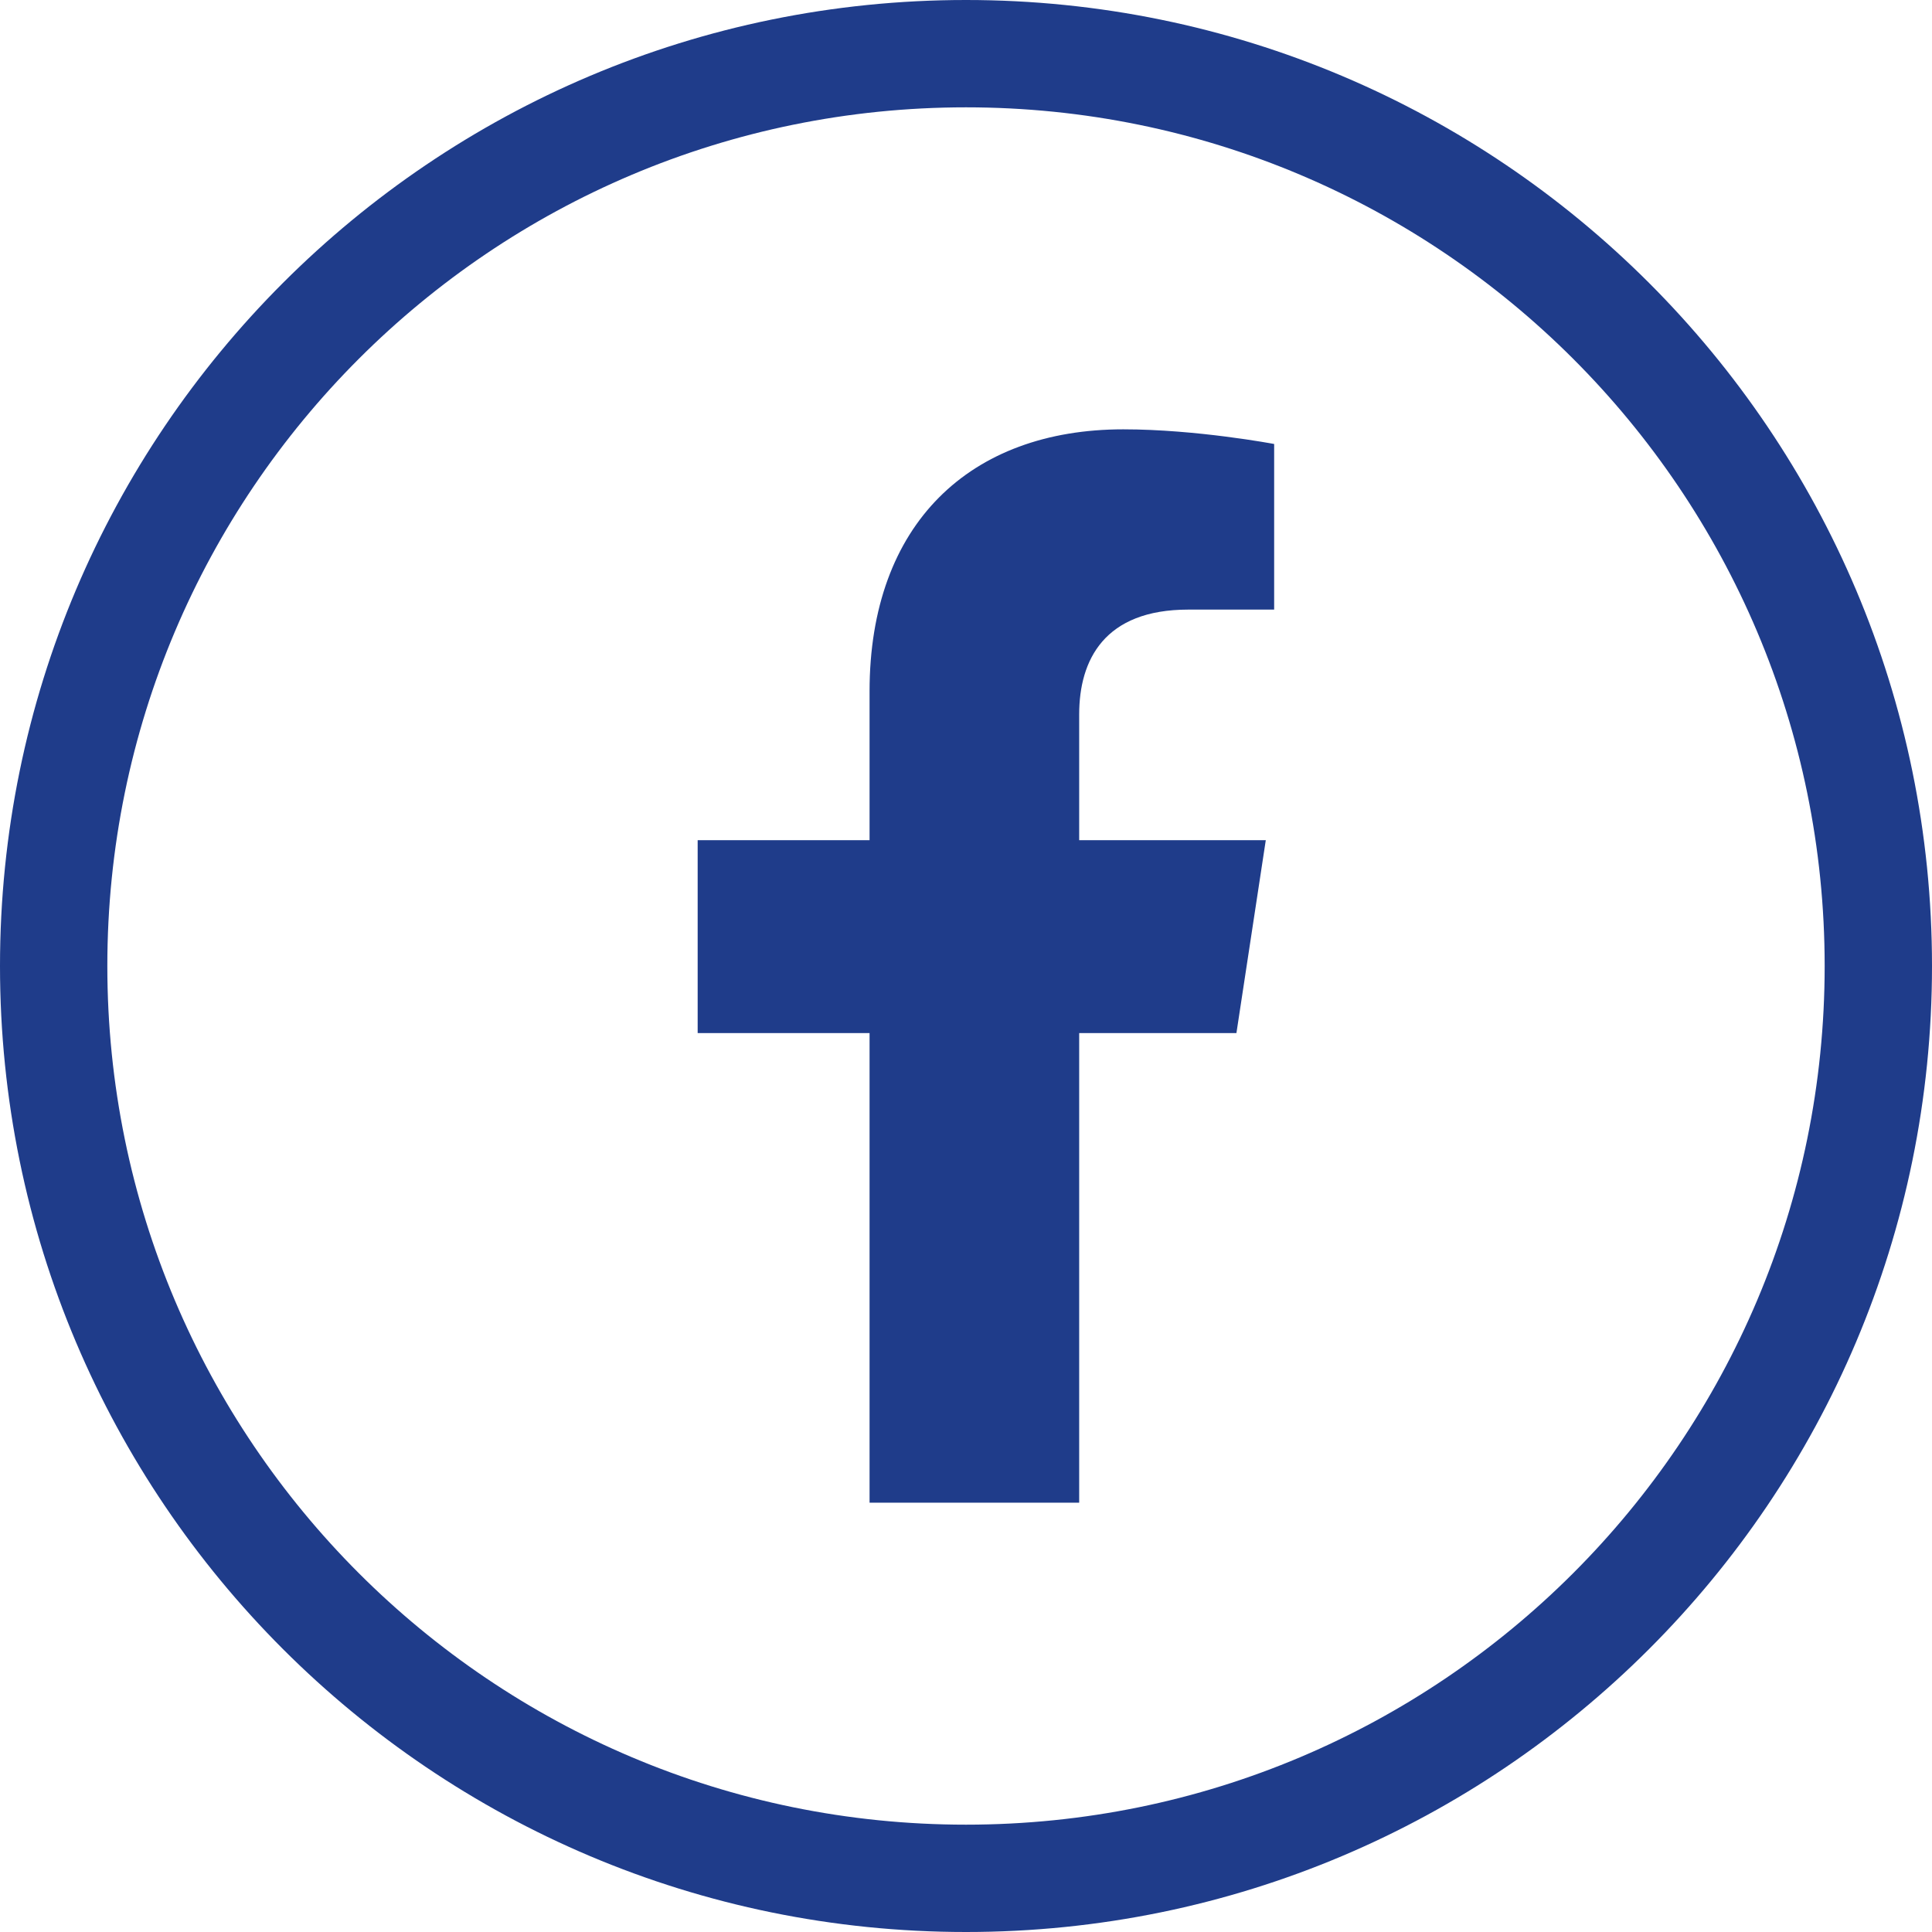
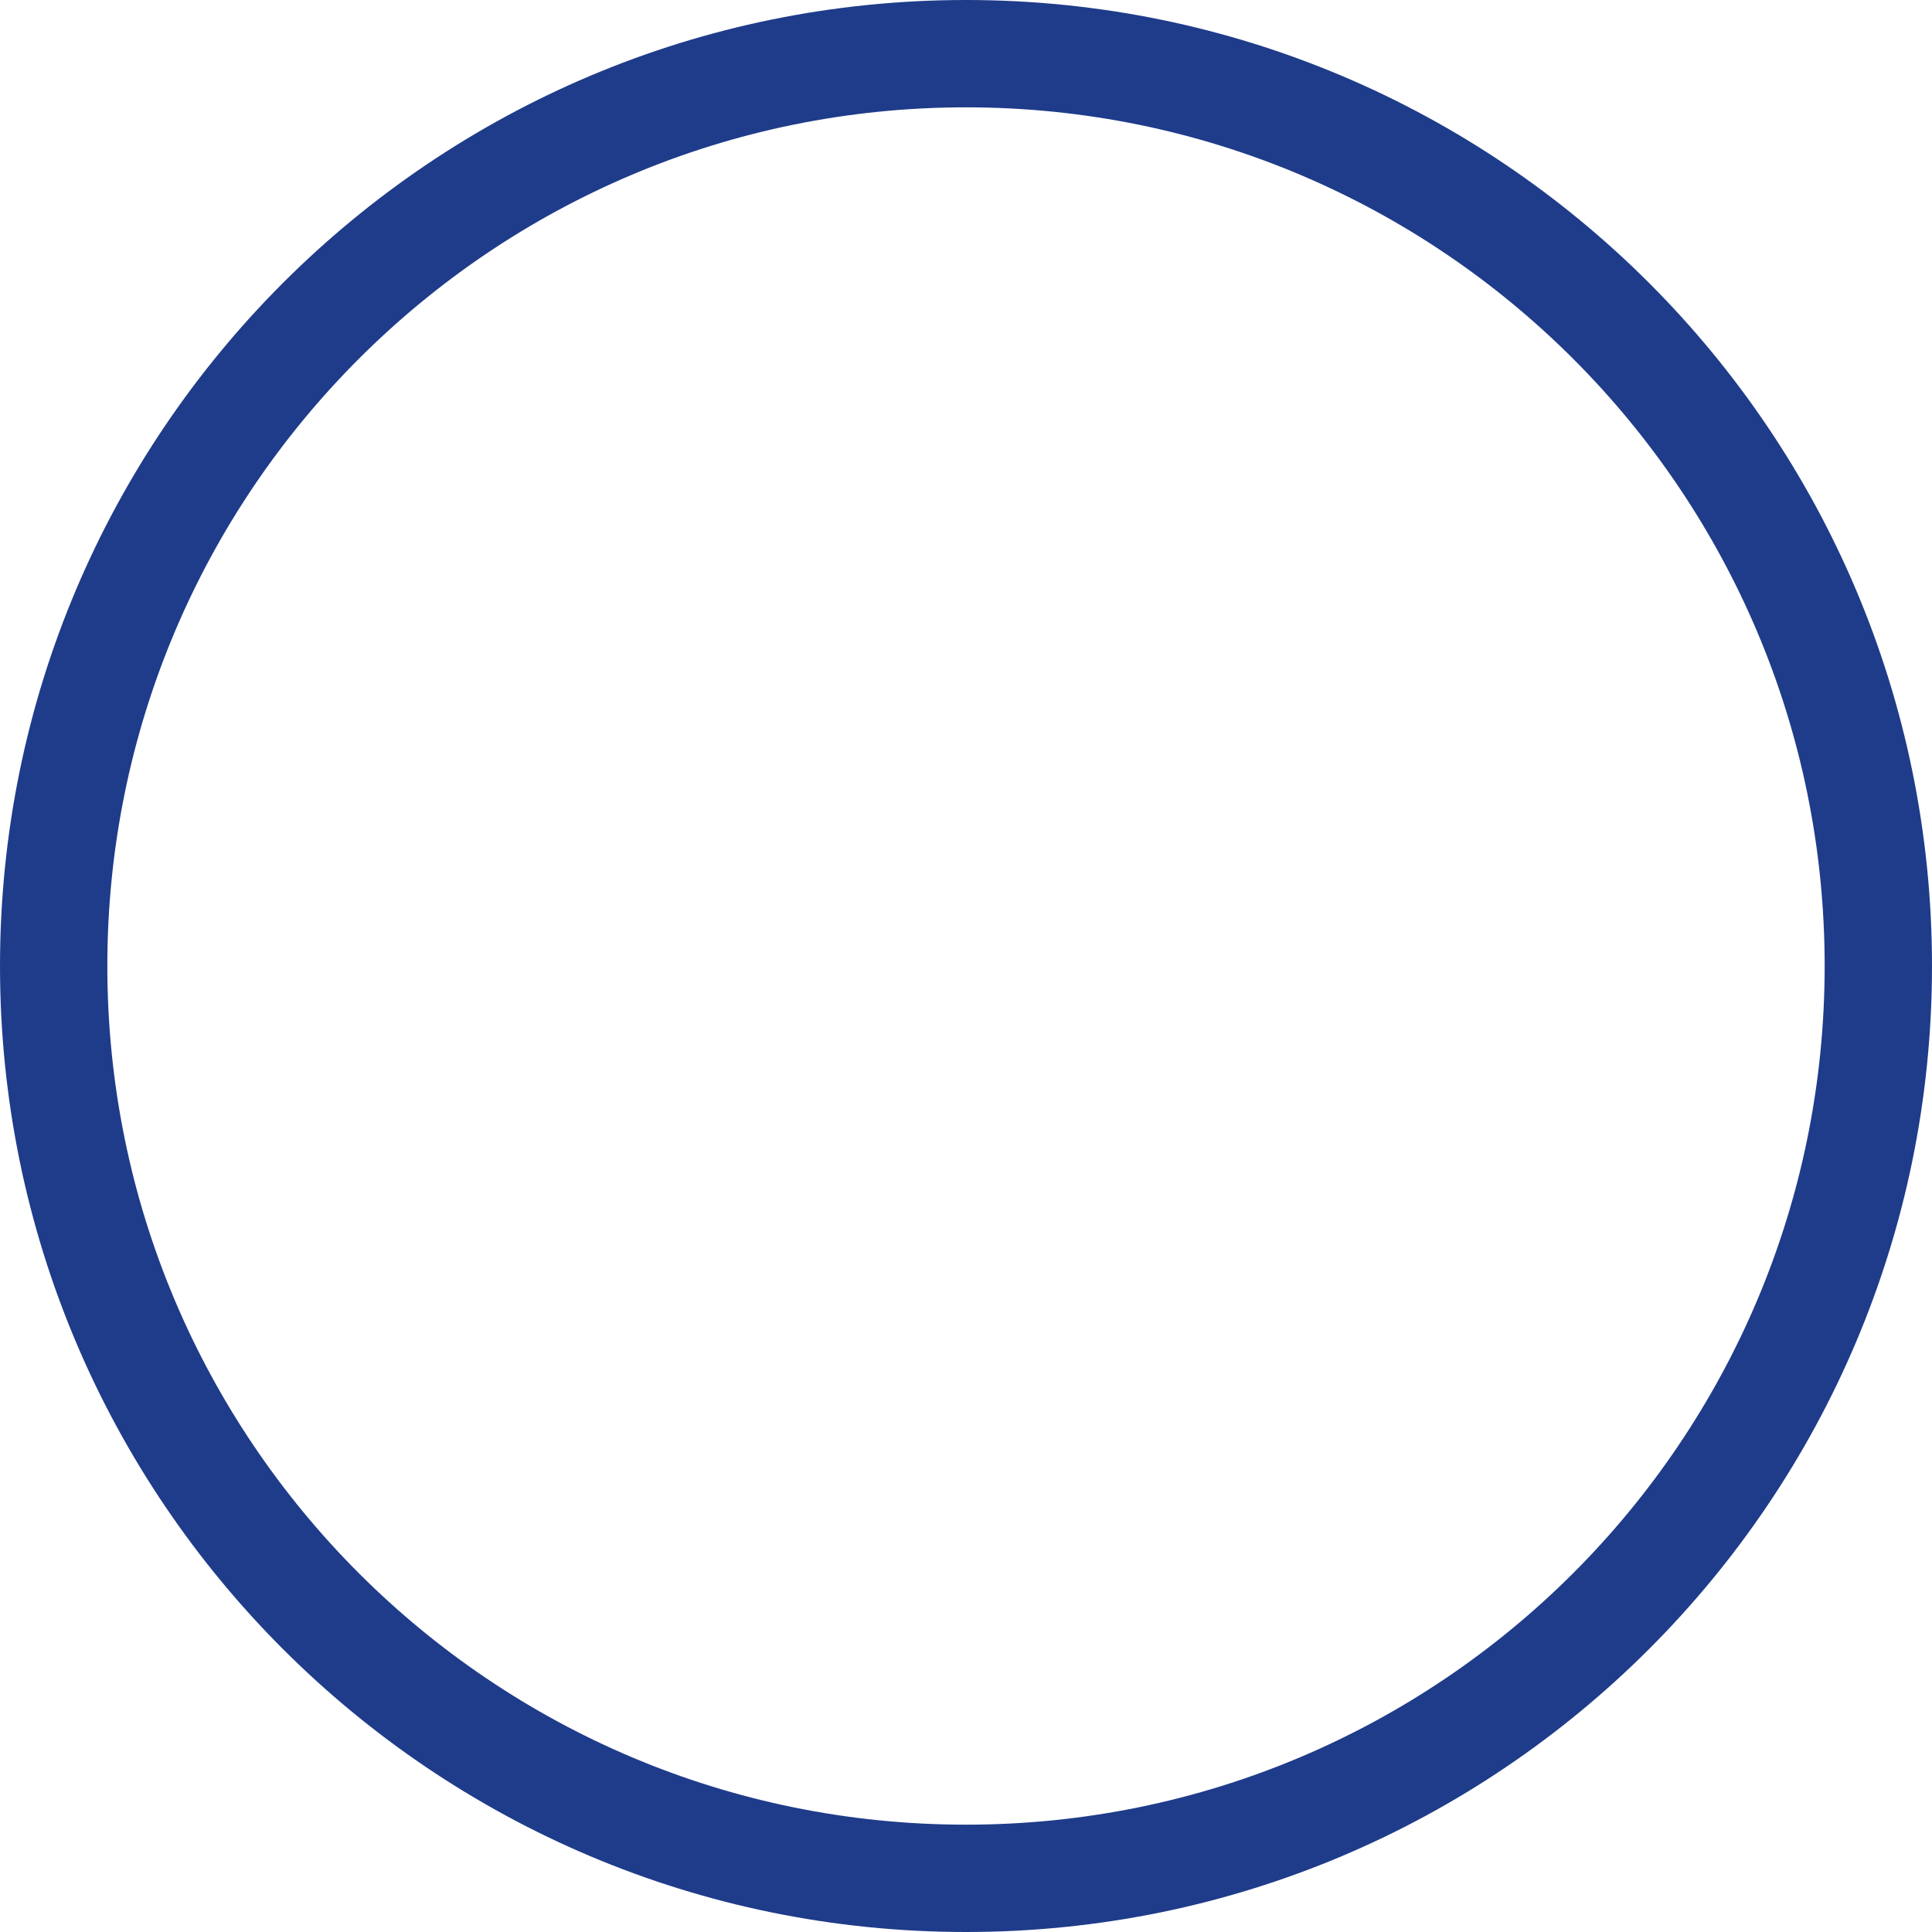
<svg xmlns="http://www.w3.org/2000/svg" width="36" height="36" viewBox="0 0 36 36" fill="none">
  <path fill-rule="evenodd" clip-rule="evenodd" d="M18 34C26.837 34 34 26.837 34 18C34 9.163 26.837 2 18 2C9.163 2 2 9.163 2 18C2 26.837 9.163 34 18 34ZM18 36C27.941 36 36 27.941 36 18C36 8.059 27.941 0 18 0C8.059 0 0 8.059 0 18C0 27.941 8.059 36 18 36Z" fill="#1F3C8A" />
-   <path d="M23.039 19.25H20.109V28H16.203V19.25H13V15.656H16.203V12.883C16.203 9.758 18.078 8 20.93 8C22.297 8 23.742 8.273 23.742 8.273V11.359H22.141C20.578 11.359 20.109 12.297 20.109 13.312V15.656H23.586L23.039 19.25Z" fill="#1F3C8A" />
</svg>